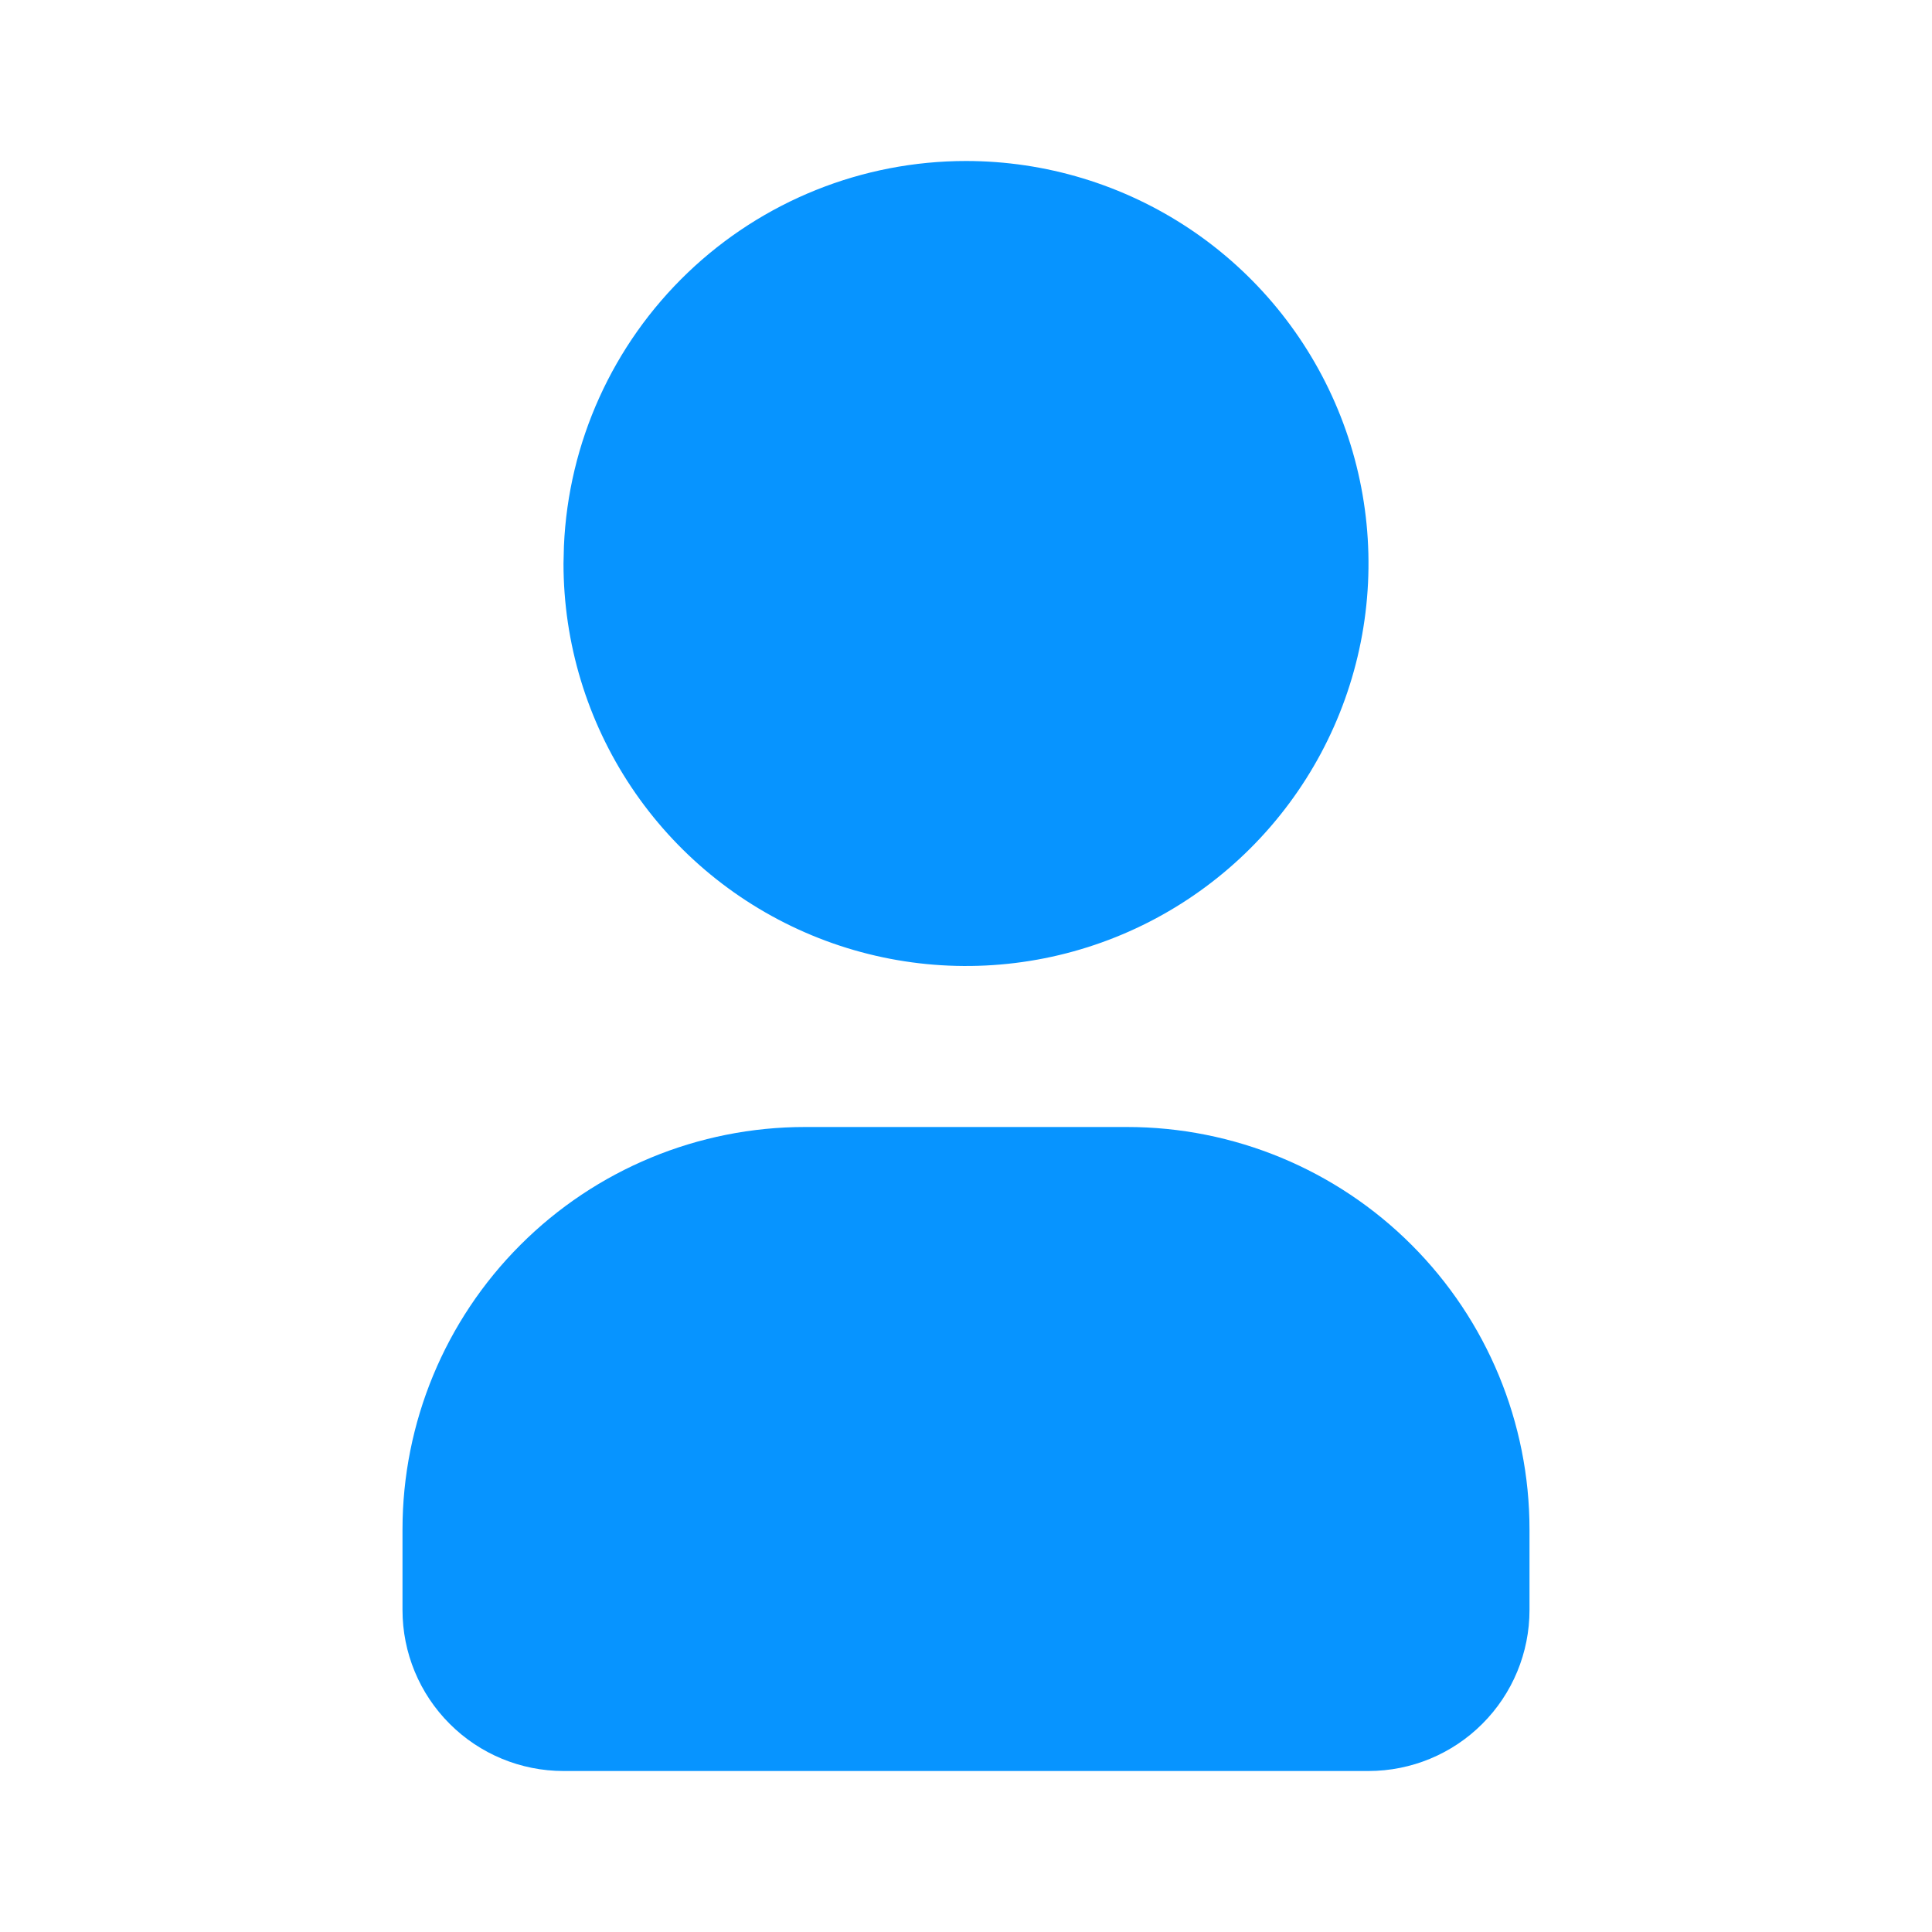
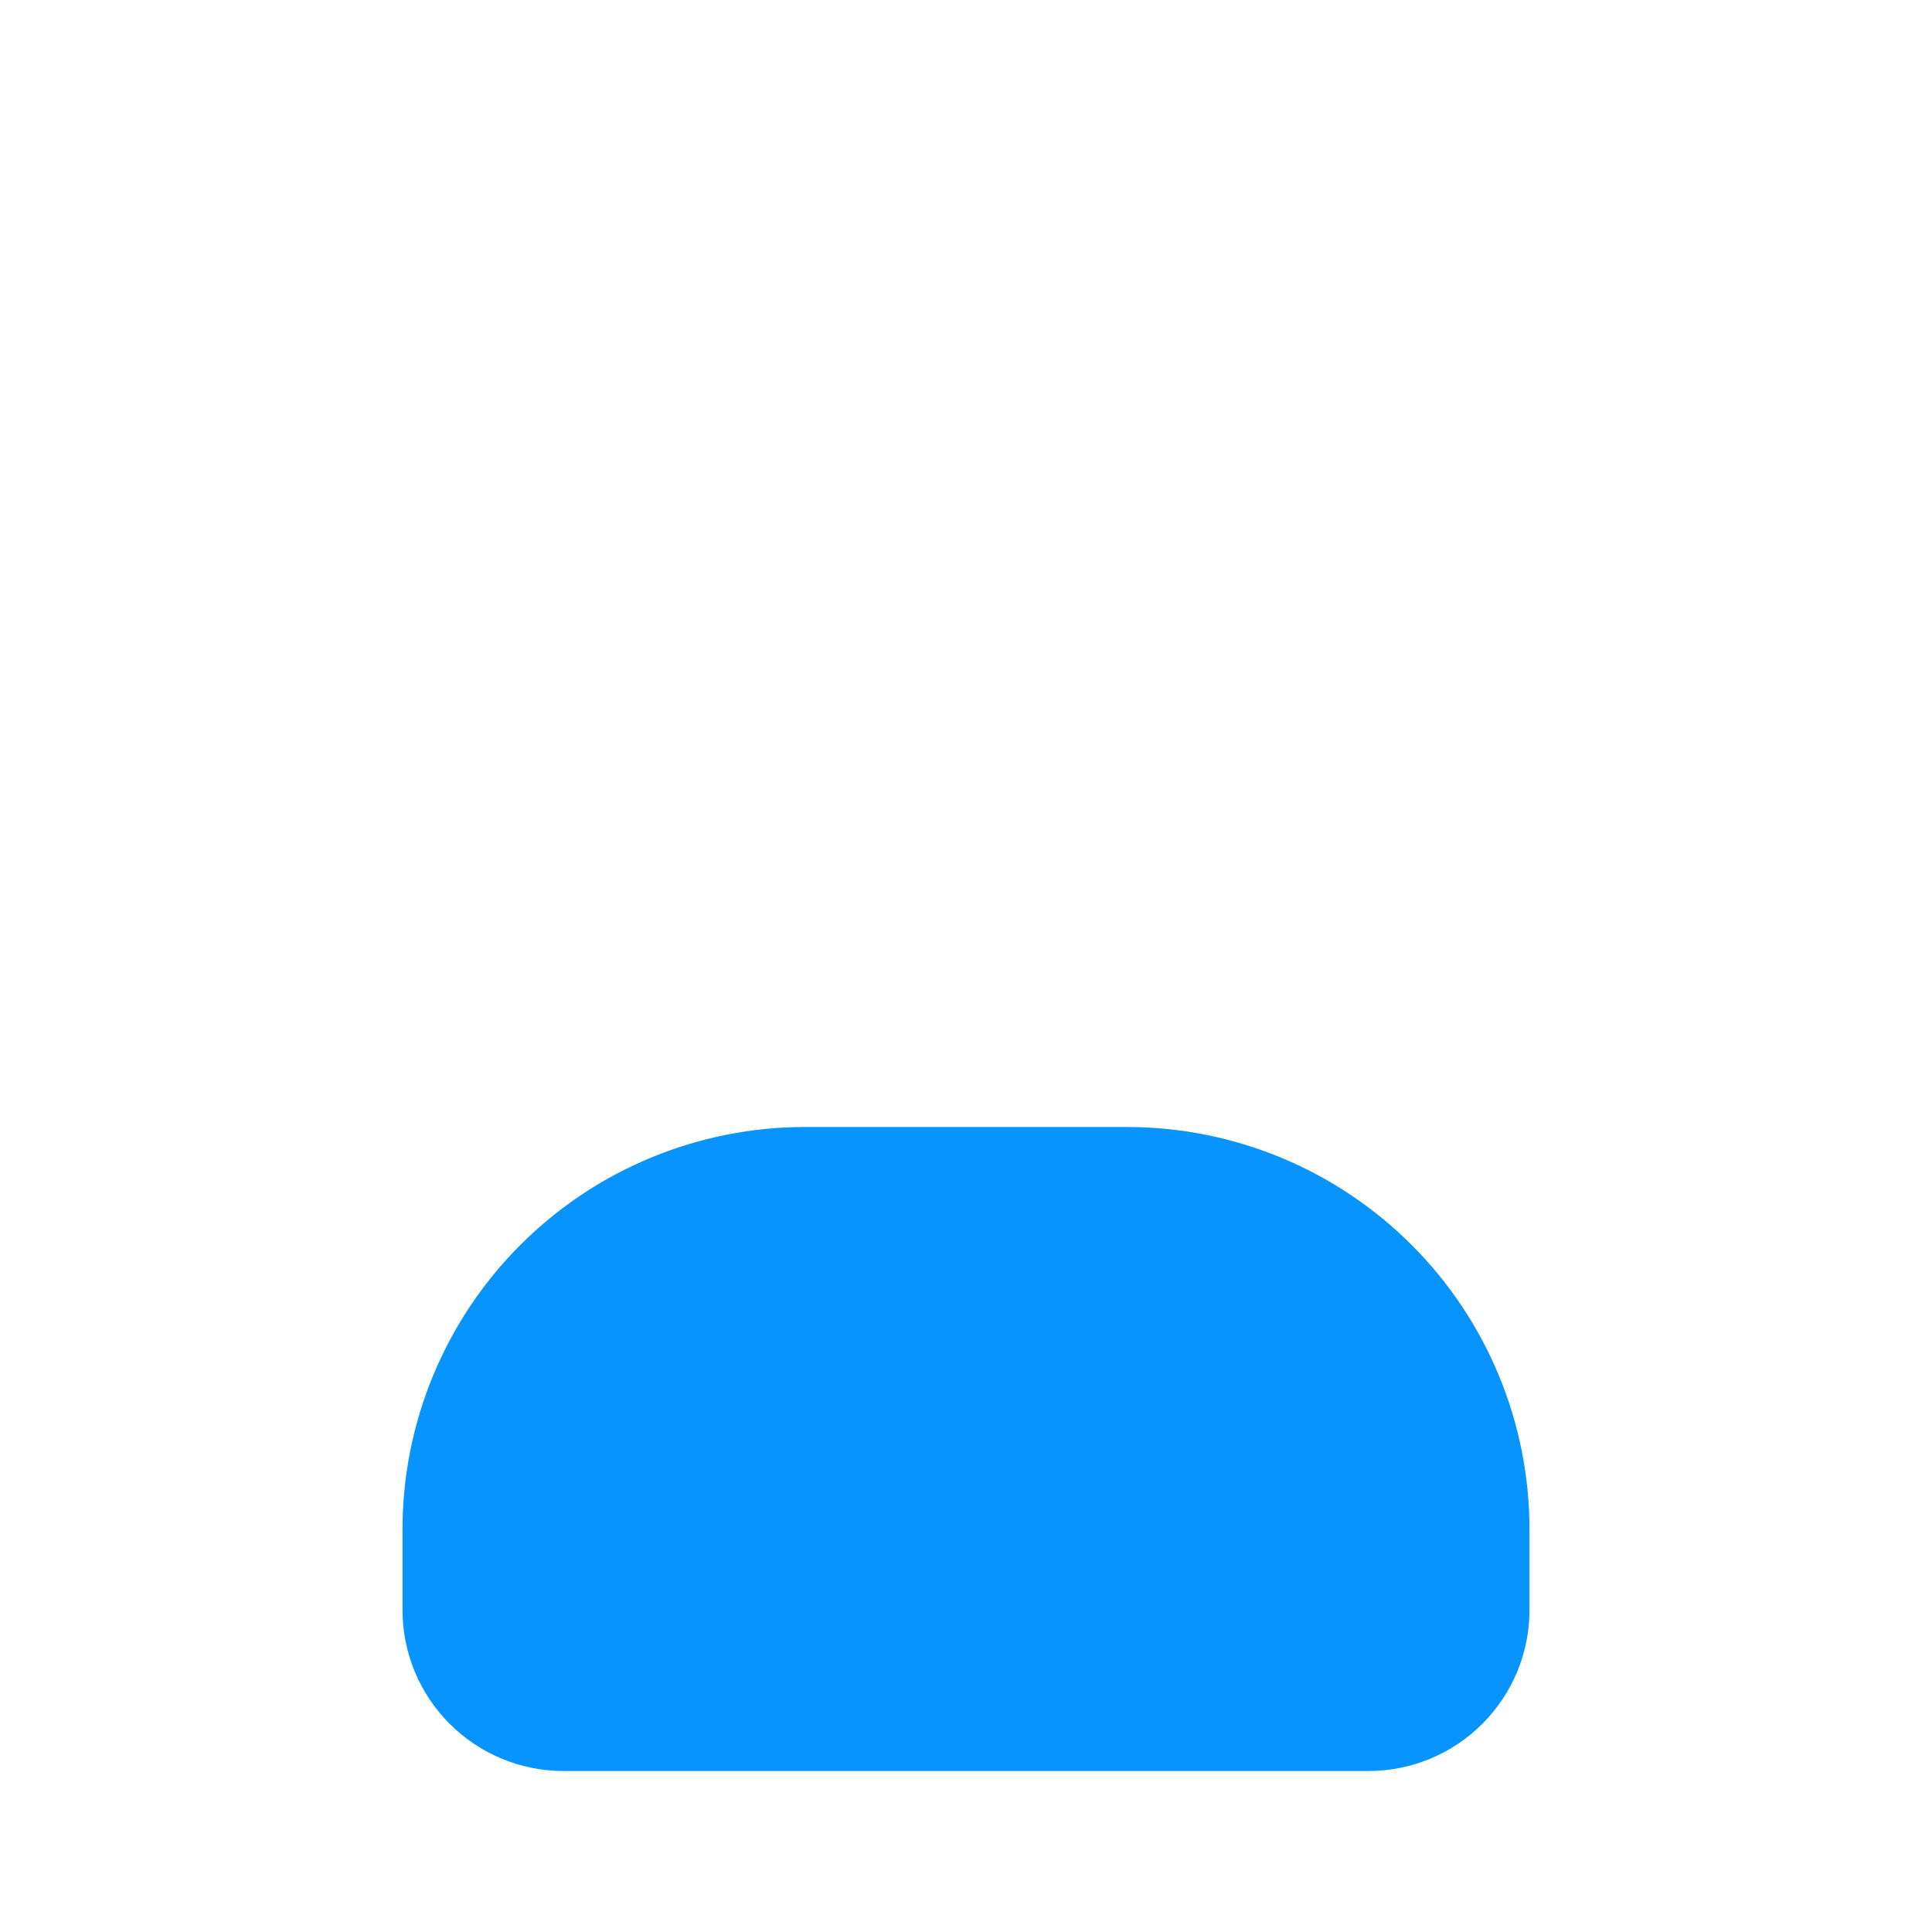
<svg xmlns="http://www.w3.org/2000/svg" width="36" height="36" viewBox="0 0 36 36" fill="none">
  <g clip-path="url(#clip0_172_2297)">
-     <path d="M18 3C19.483 3 20.933 3.44 22.167 4.264C23.4 5.088 24.361 6.259 24.929 7.63C25.497 9 25.645 10.508 25.356 11.963C25.067 13.418 24.352 14.754 23.303 15.803C22.254 16.852 20.918 17.567 19.463 17.856C18.008 18.145 16.5 17.997 15.13 17.429C13.759 16.861 12.588 15.9 11.764 14.667C10.94 13.433 10.5 11.983 10.5 10.5L10.508 10.175C10.591 8.244 11.417 6.42 12.813 5.083C14.209 3.746 16.067 3 18 3Z" fill="#0794FF" />
    <path d="M21 21C22.989 21 24.897 21.79 26.303 23.197C27.71 24.603 28.5 26.511 28.5 28.5V30C28.5 30.796 28.184 31.559 27.621 32.121C27.059 32.684 26.296 33 25.5 33H10.5C9.704 33 8.941 32.684 8.379 32.121C7.816 31.559 7.5 30.796 7.5 30V28.5C7.5 26.511 8.29 24.603 9.697 23.197C11.103 21.79 13.011 21 15 21H21Z" fill="#0794FF" />
  </g>
  <defs>
    <clipPath id="clip0_172_2297">
      <rect width="36" height="36" fill="white" />
    </clipPath>
  </defs>
</svg>